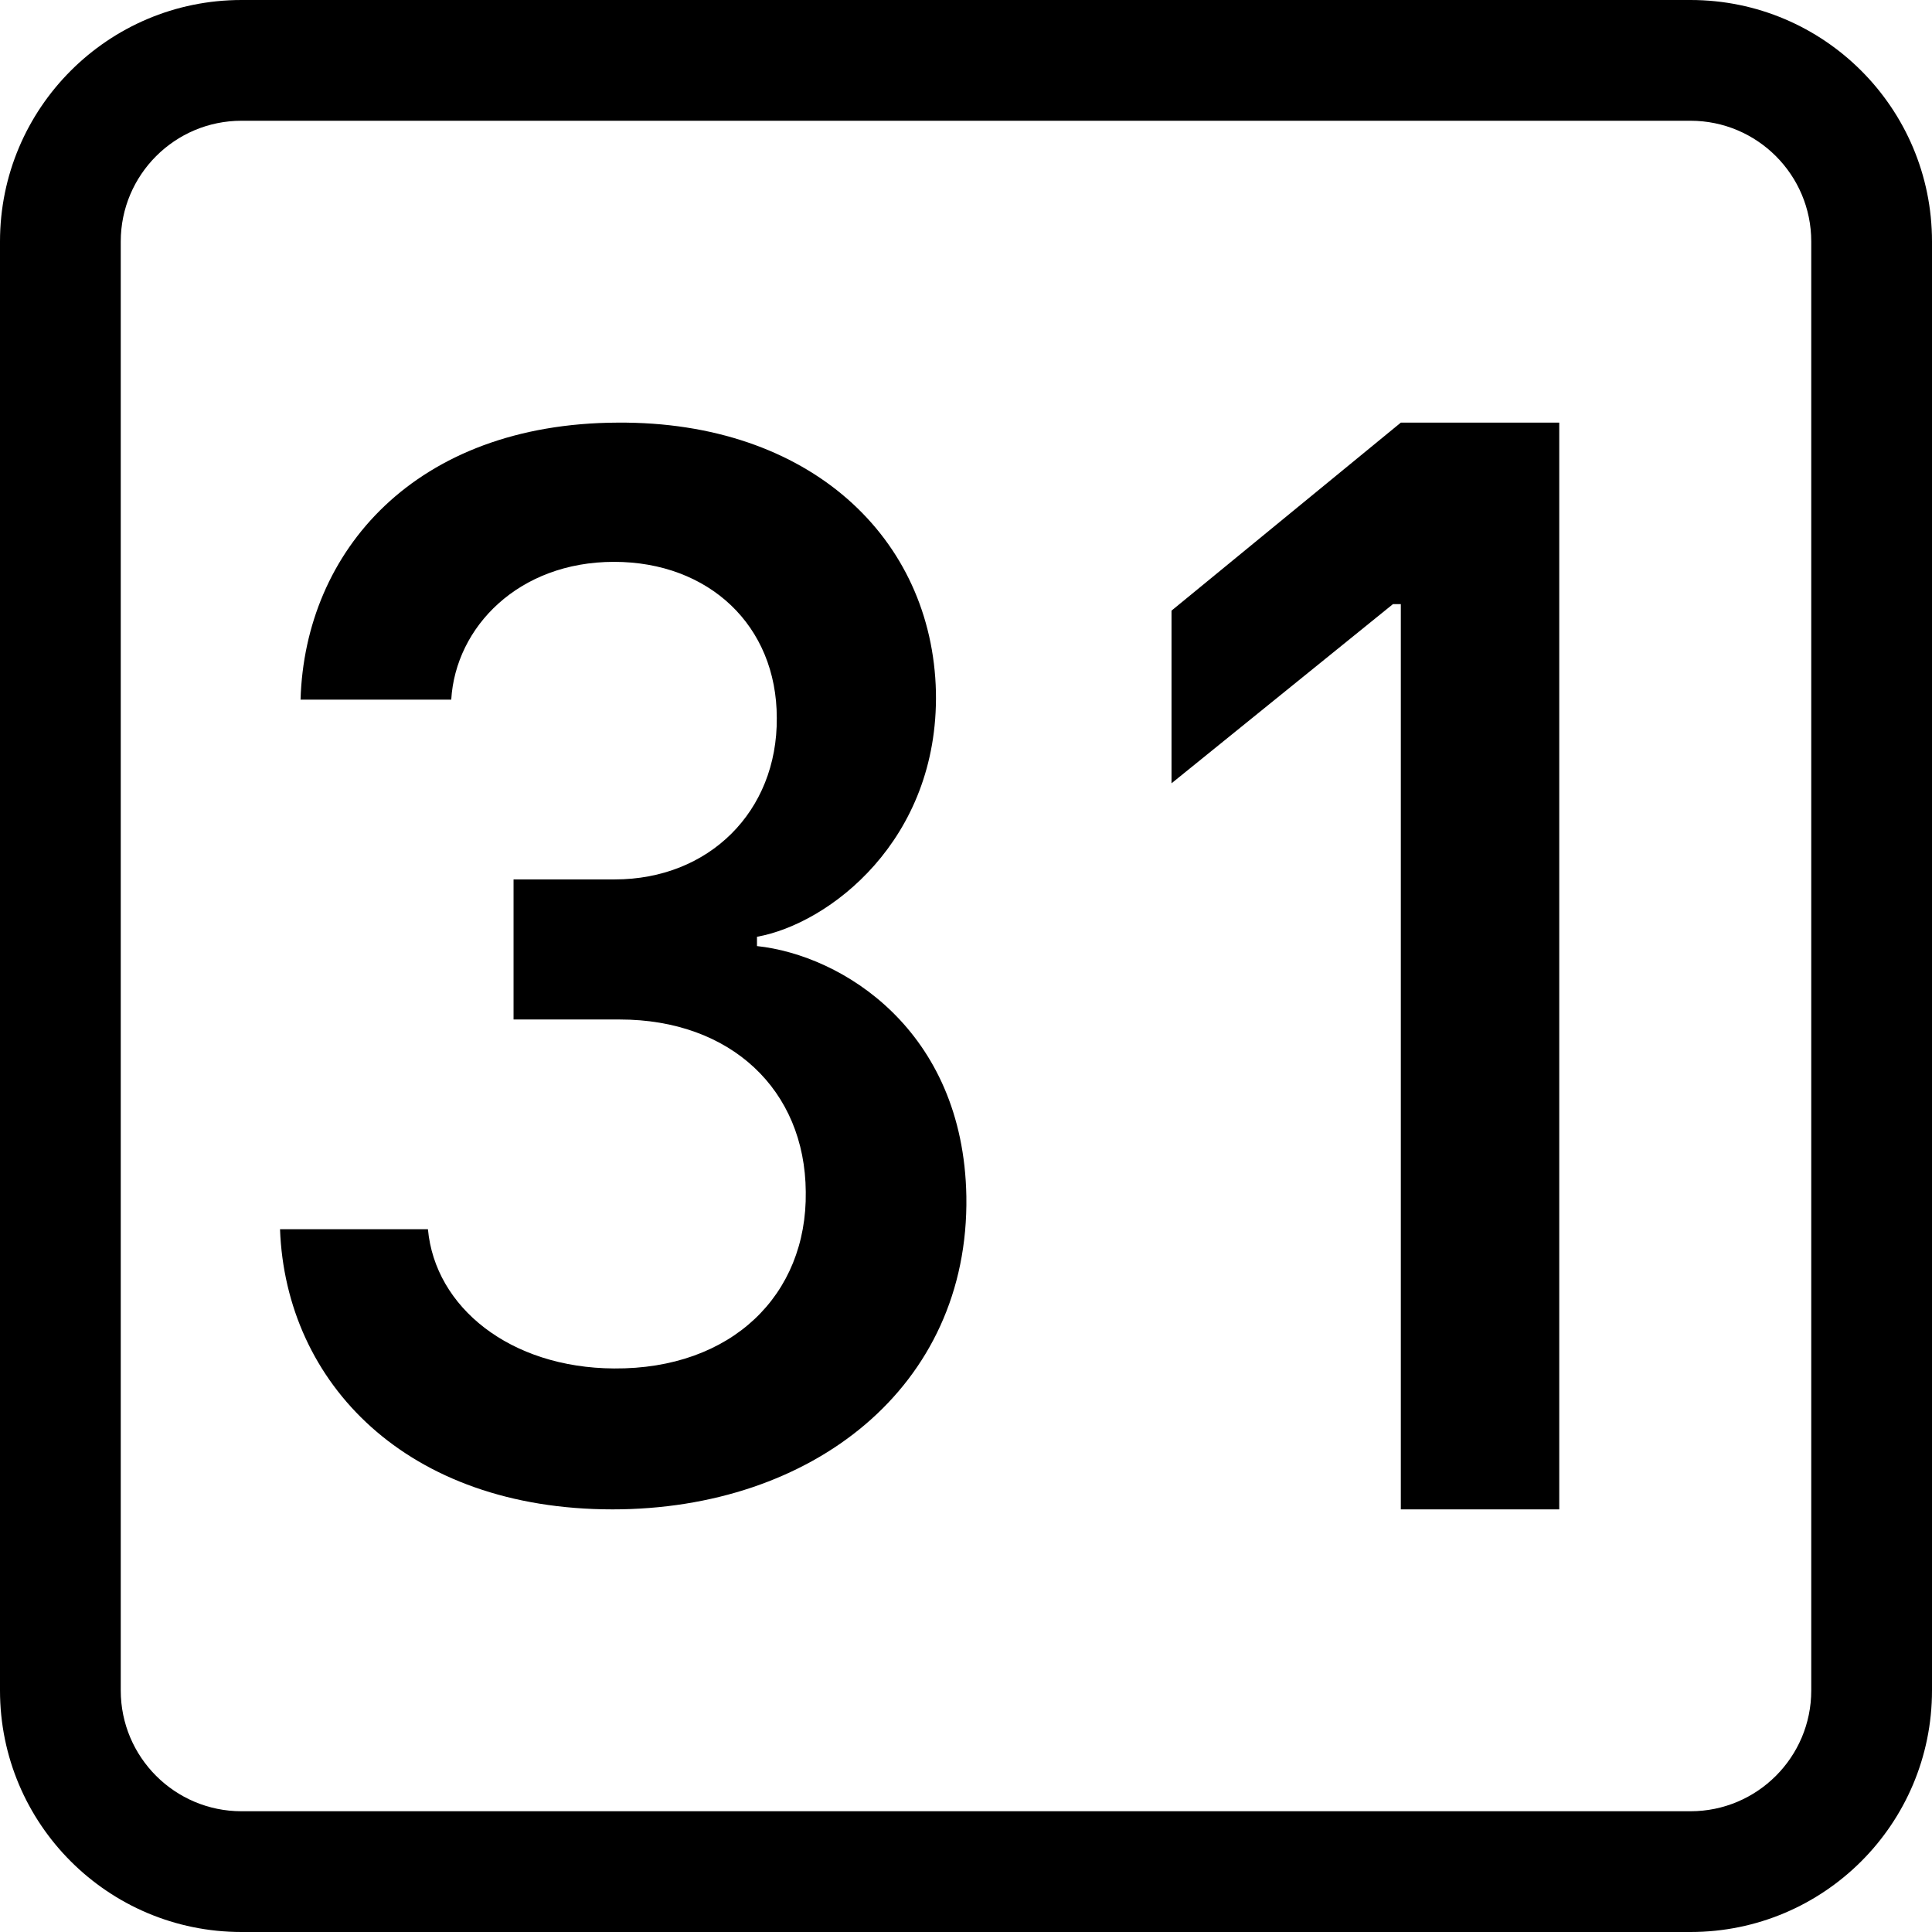
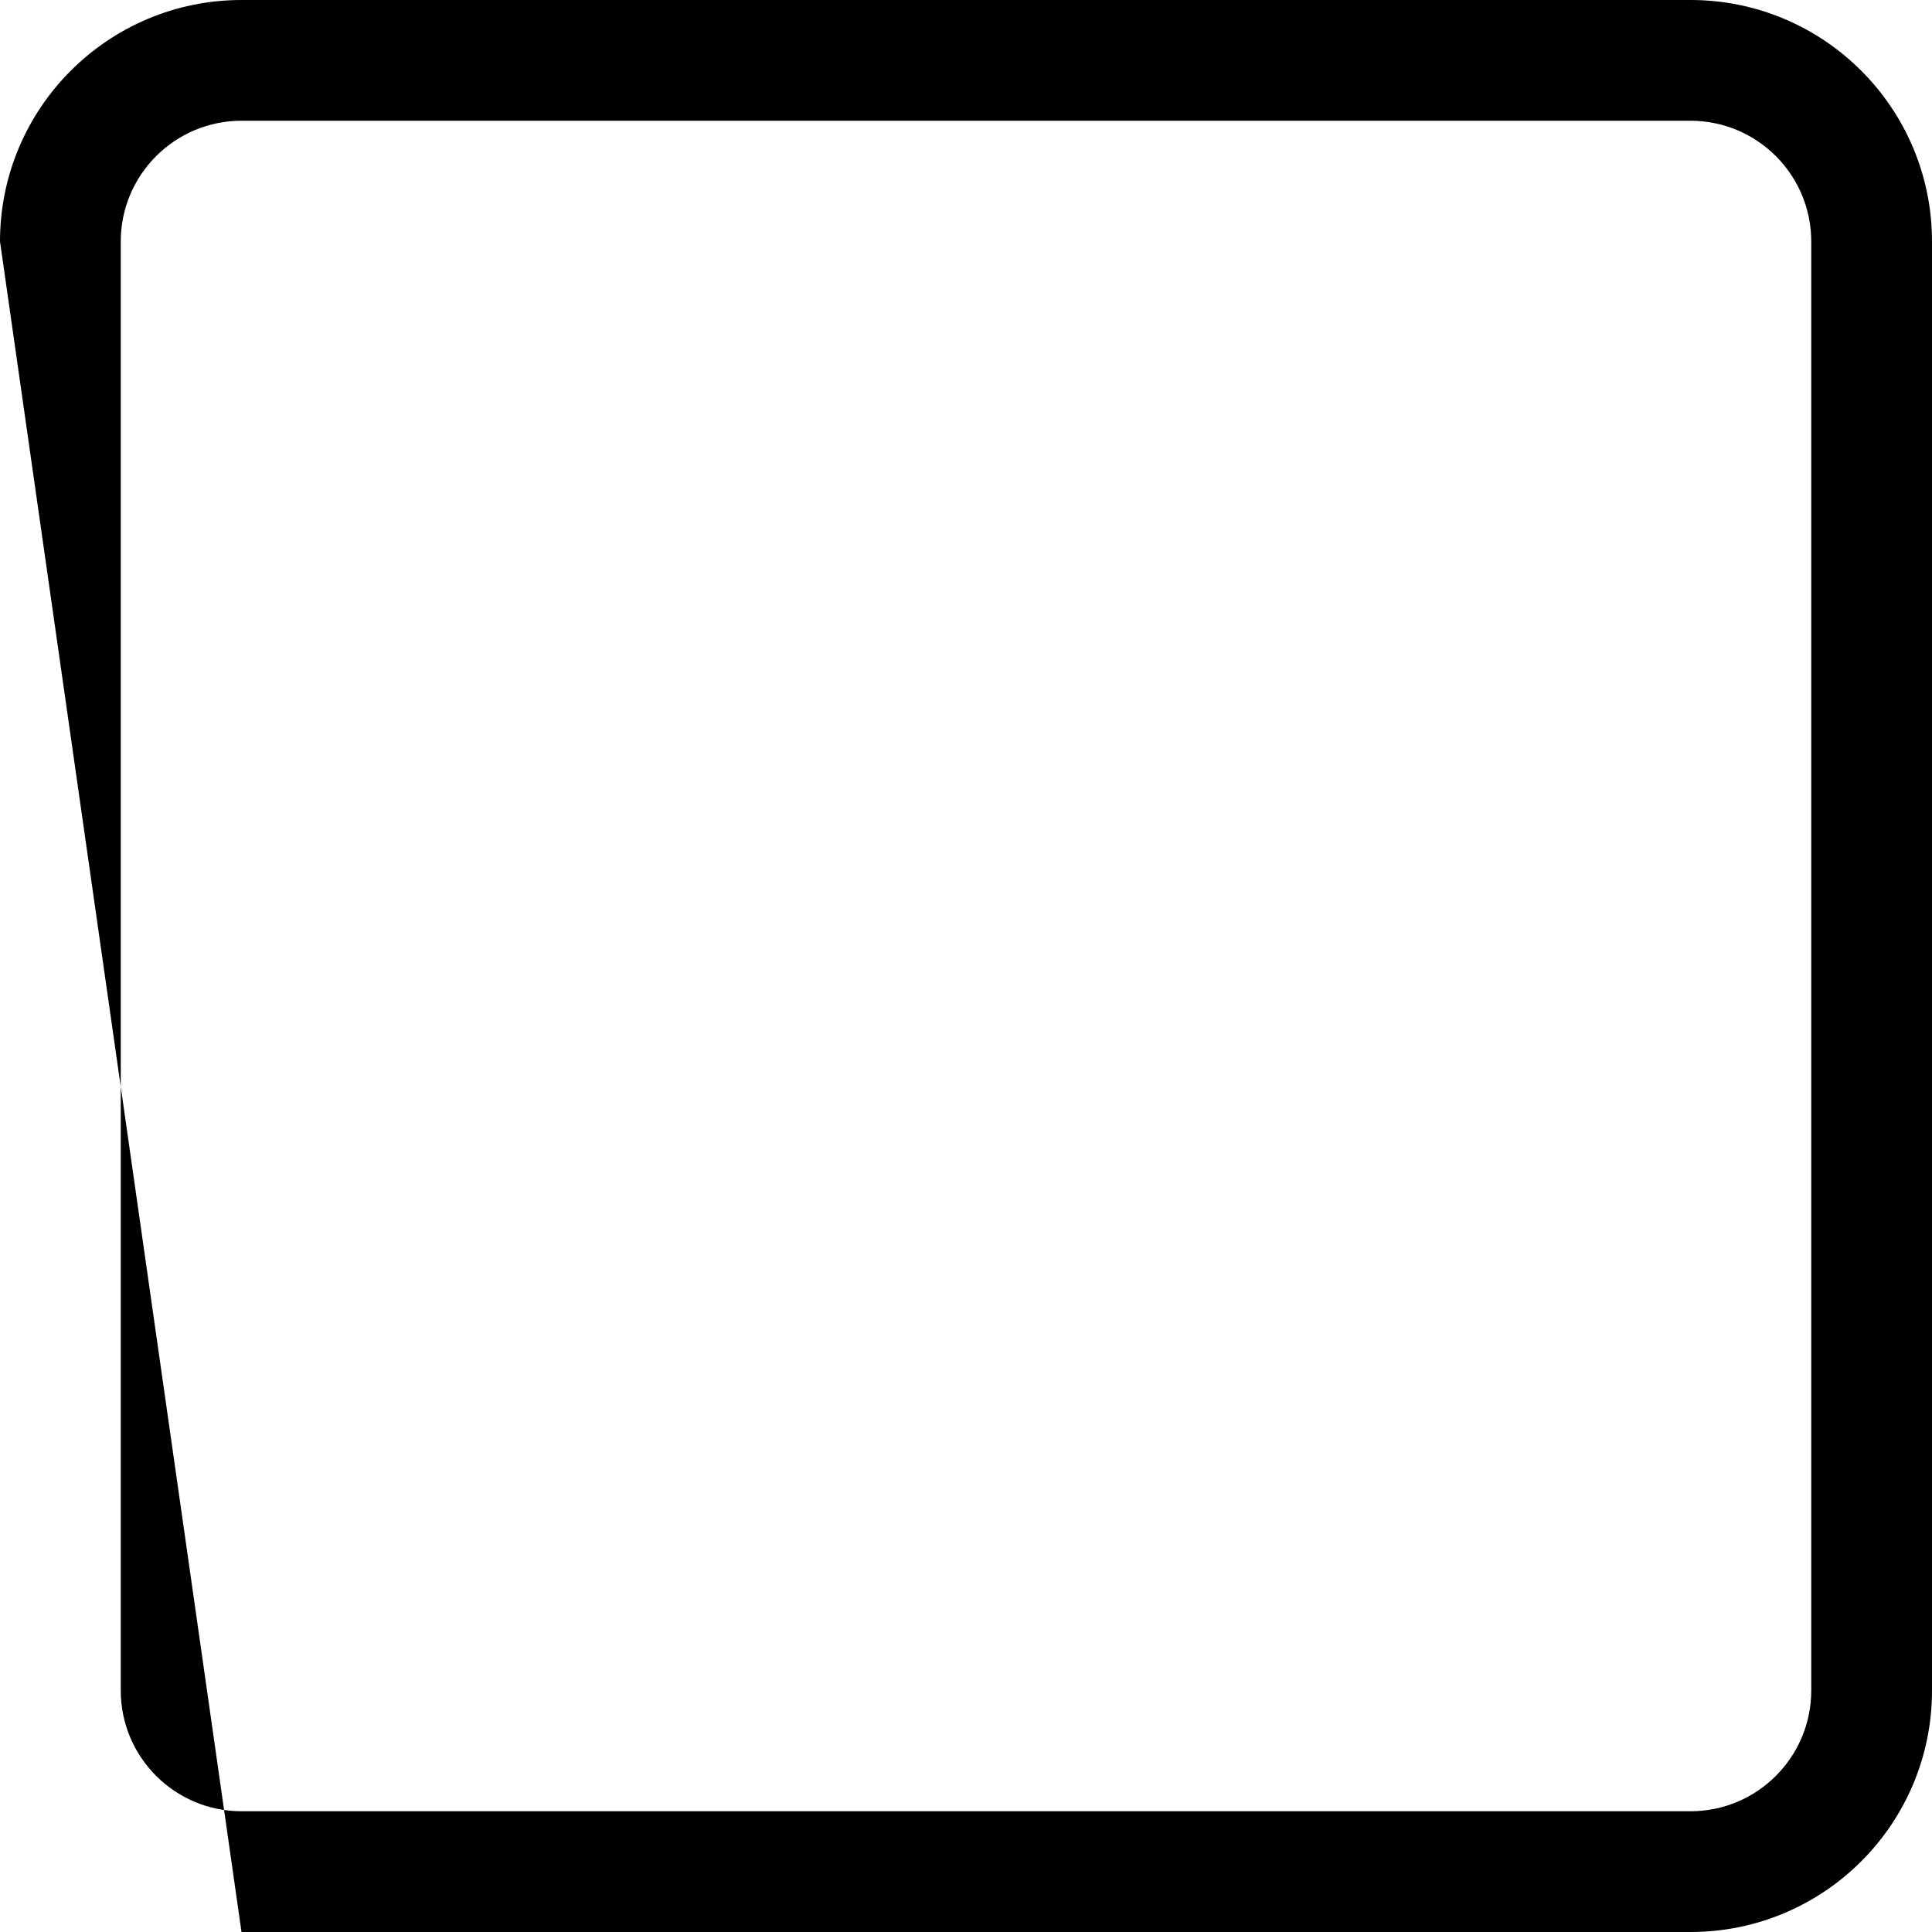
<svg xmlns="http://www.w3.org/2000/svg" fill="currentColor" viewBox="0 0 16 16">
-   <path d="M 12.913 3.5 L 12.913 12.5 L 11.601 12.5 L 11.601 5.003 L 11.536 5.003 L 9.702 6.487 L 9.702 5.057 L 11.601 3.5 L 12.913 3.5 Z" />
-   <path d="M 0 2 C 0 0.896 0.895 0 2 0 L 14 0 C 15.105 0 16 0.896 16 2 L 16 14 C 16 15.105 15.105 16 14 16 L 2 16 C 0.895 16 0 15.105 0 14 L 0 2 Z M 15 2 C 15 1.448 14.552 1 14 1 L 2 1 C 1.448 1 1 1.448 1 2 L 1 14 C 1 14.552 1.448 15 2 15 L 14 15 C 14.552 15 15 14.552 15 14 L 15 2 Z" />
-   <path d="M 5.132 8.443 L 4.253 8.443 L 4.253 7.283 L 5.091 7.283 C 5.871 7.283 6.439 6.72 6.433 5.946 C 6.433 5.18 5.87 4.653 5.085 4.653 C 4.295 4.653 3.773 5.192 3.737 5.794 L 2.489 5.794 C 2.525 4.564 3.439 3.507 5.114 3.5 C 6.708 3.488 7.722 4.457 7.751 5.731 C 7.774 6.959 6.866 7.651 6.269 7.758 L 6.269 7.835 C 6.972 7.91 7.979 8.528 8.003 9.908 C 8.027 11.486 6.726 12.5 5.073 12.5 C 3.368 12.5 2.366 11.454 2.319 10.18 L 3.544 10.18 C 3.603 10.826 4.224 11.328 5.085 11.333 C 6.058 11.34 6.685 10.725 6.673 9.87 C 6.667 9.026 6.052 8.443 5.132 8.443" />
+   <path d="M 0 2 C 0 0.896 0.895 0 2 0 L 14 0 C 15.105 0 16 0.896 16 2 L 16 14 C 16 15.105 15.105 16 14 16 L 2 16 L 0 2 Z M 15 2 C 15 1.448 14.552 1 14 1 L 2 1 C 1.448 1 1 1.448 1 2 L 1 14 C 1 14.552 1.448 15 2 15 L 14 15 C 14.552 15 15 14.552 15 14 L 15 2 Z" />
</svg>